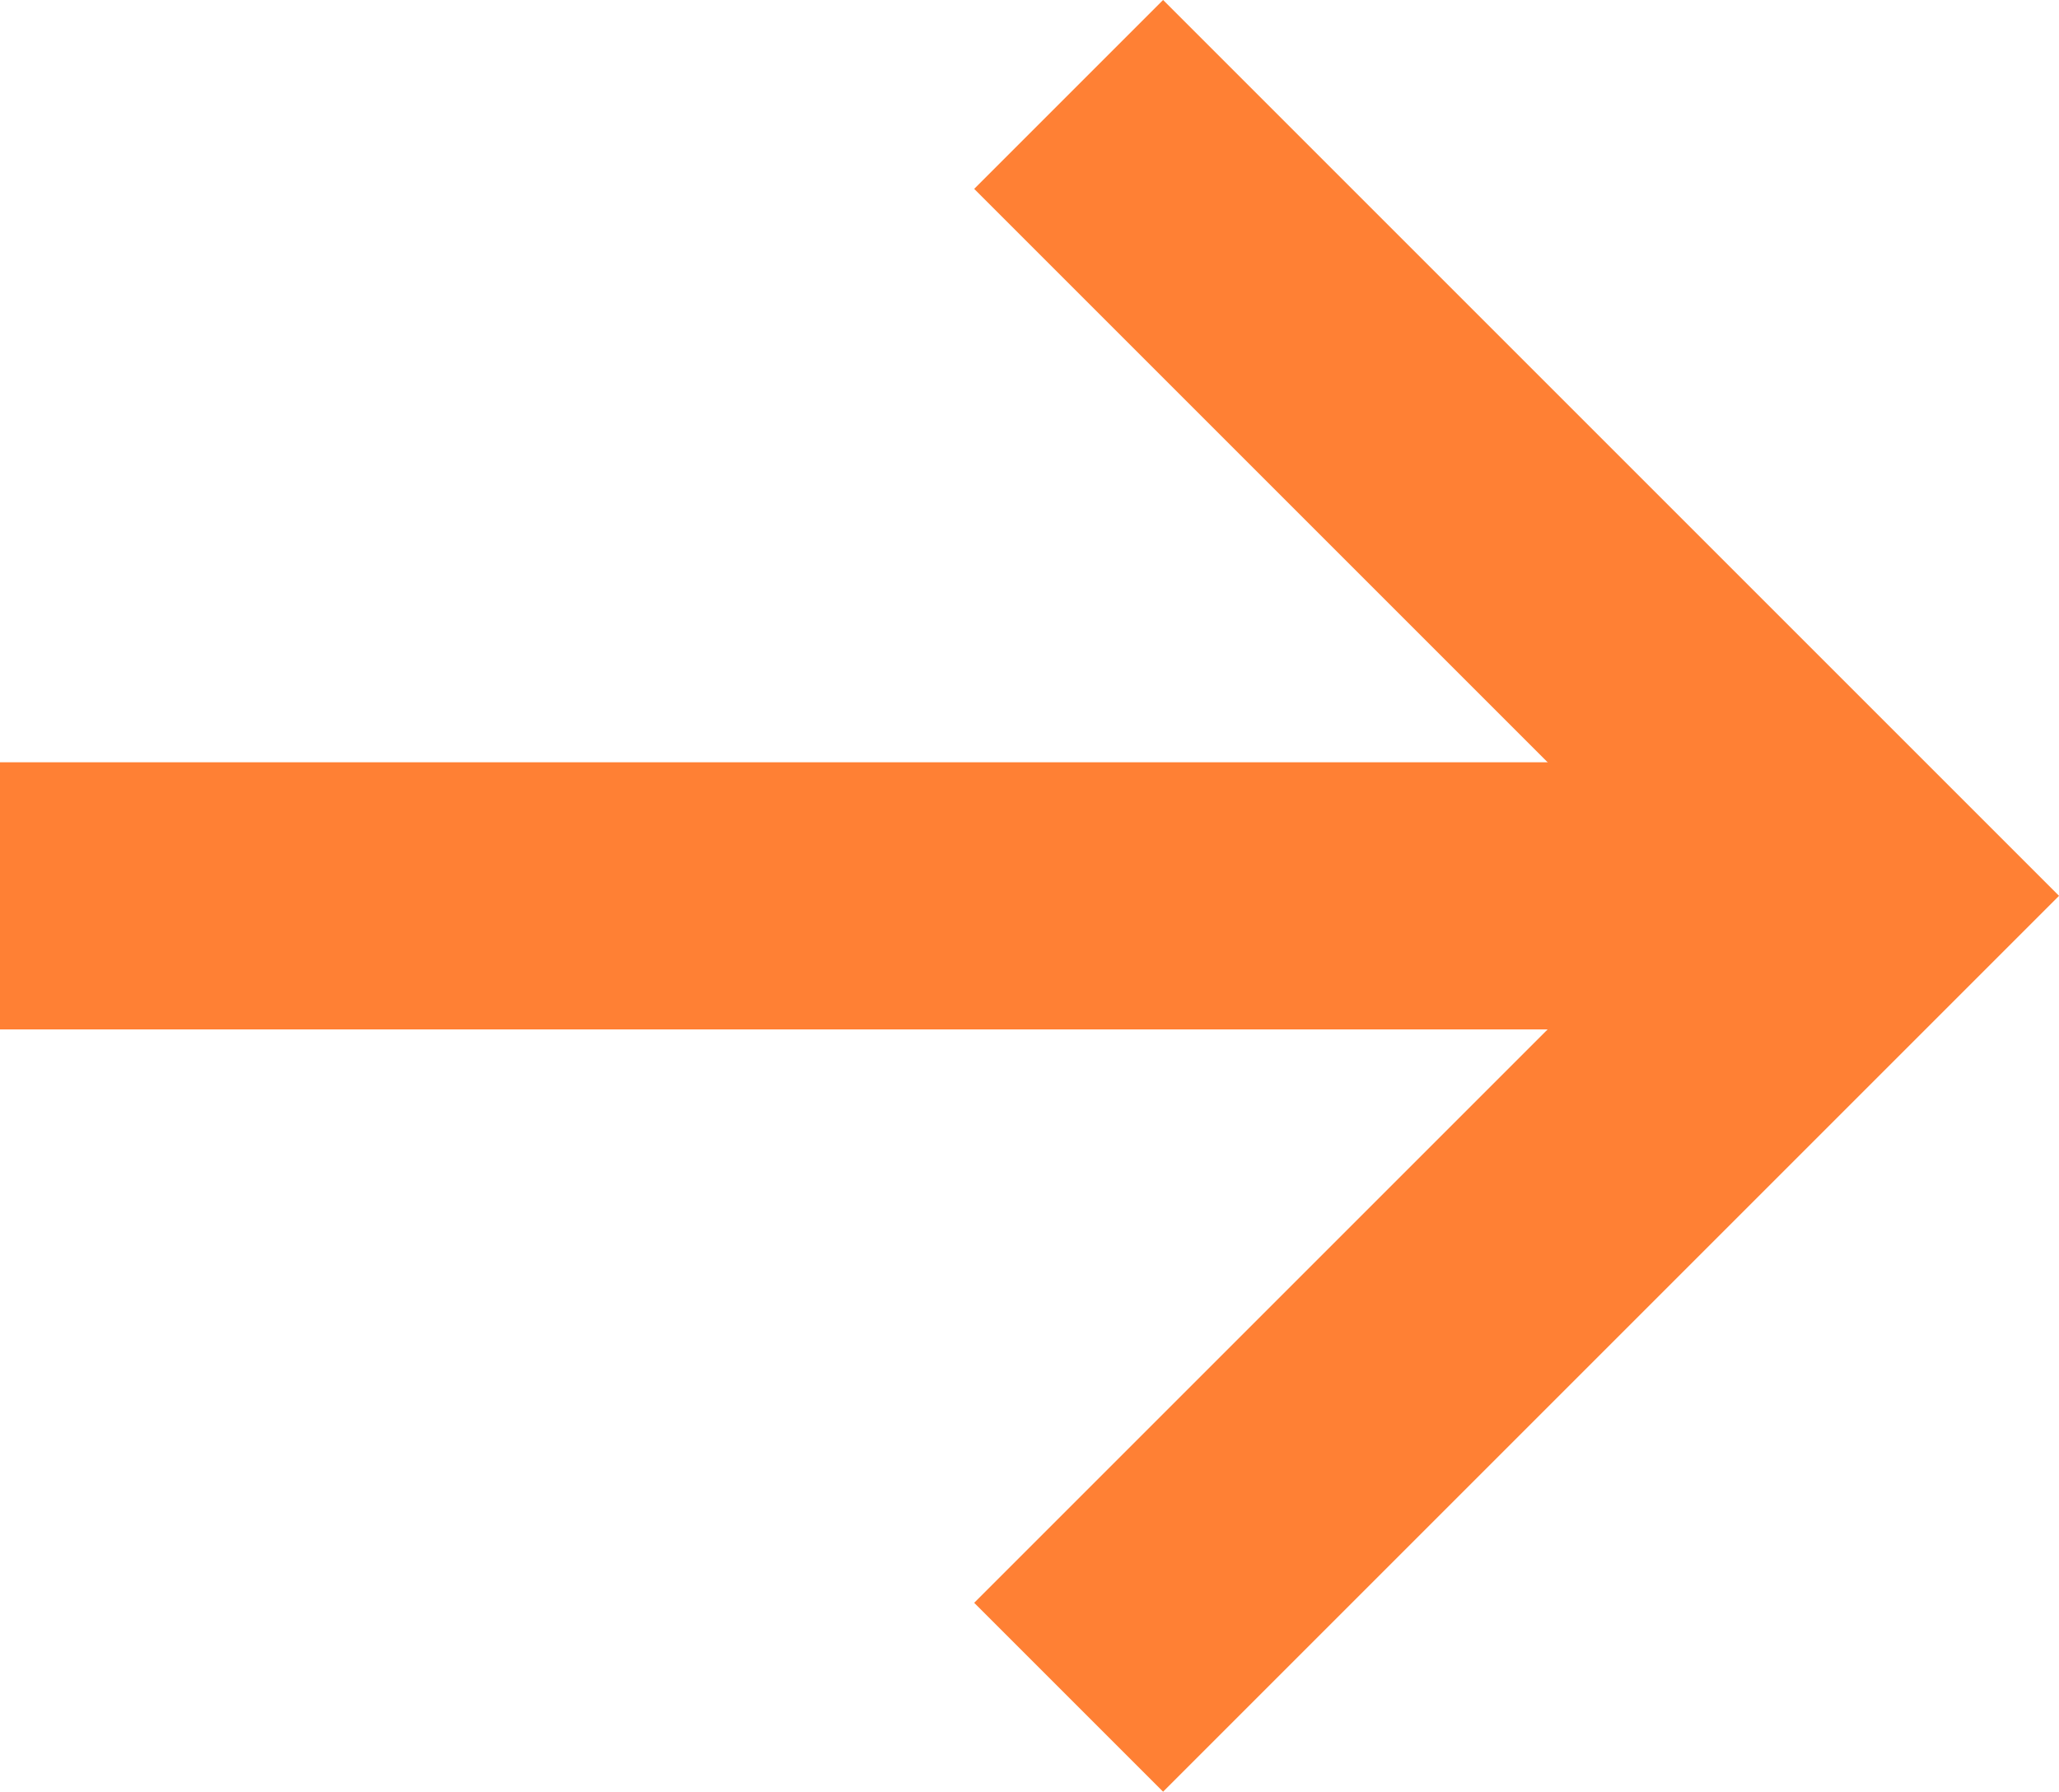
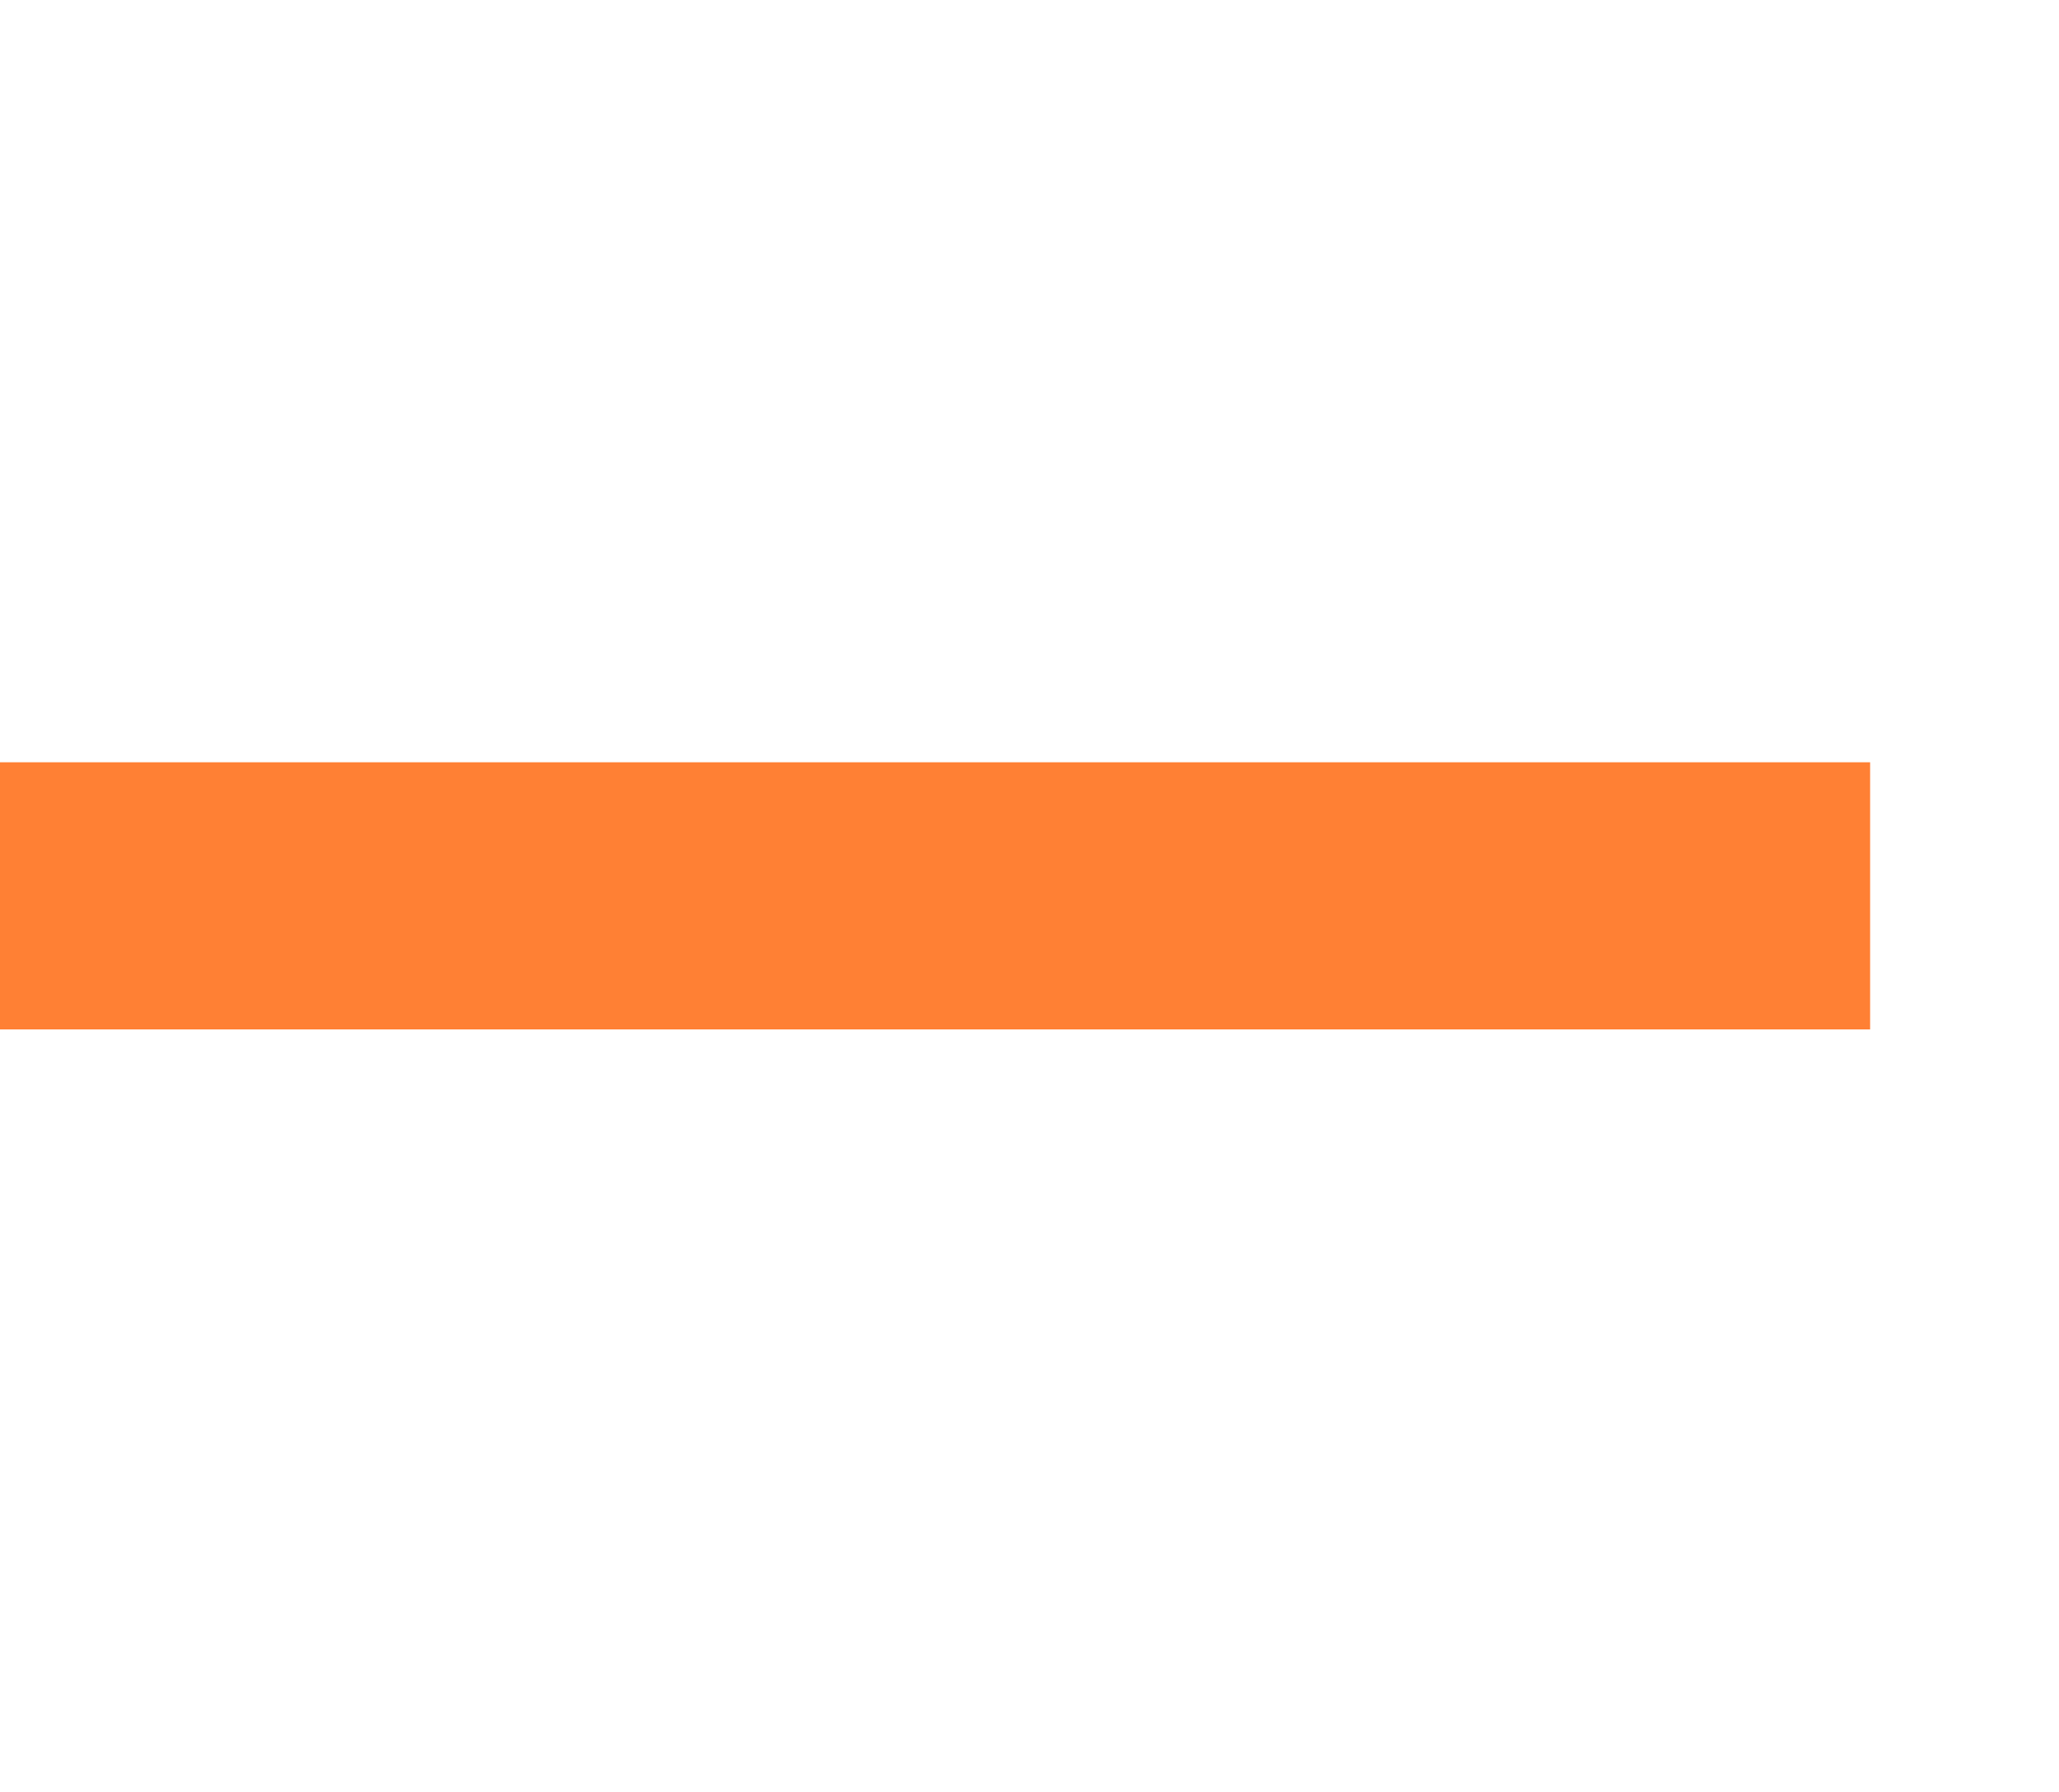
<svg xmlns="http://www.w3.org/2000/svg" width="15.414" height="13.414" viewBox="0 0 15.414 13.414">
  <defs>
    <style>.a,.b{fill:none;stroke:#ff8034;stroke-width:2px;}.b{stroke-miterlimit:10;}</style>
  </defs>
  <g transform="translate(0 0.707)">
    <path class="a" d="M14,0H0" transform="translate(0 6)" />
-     <path class="b" d="M0,12,6,6,0,0" transform="translate(8 0)" />
  </g>
</svg>